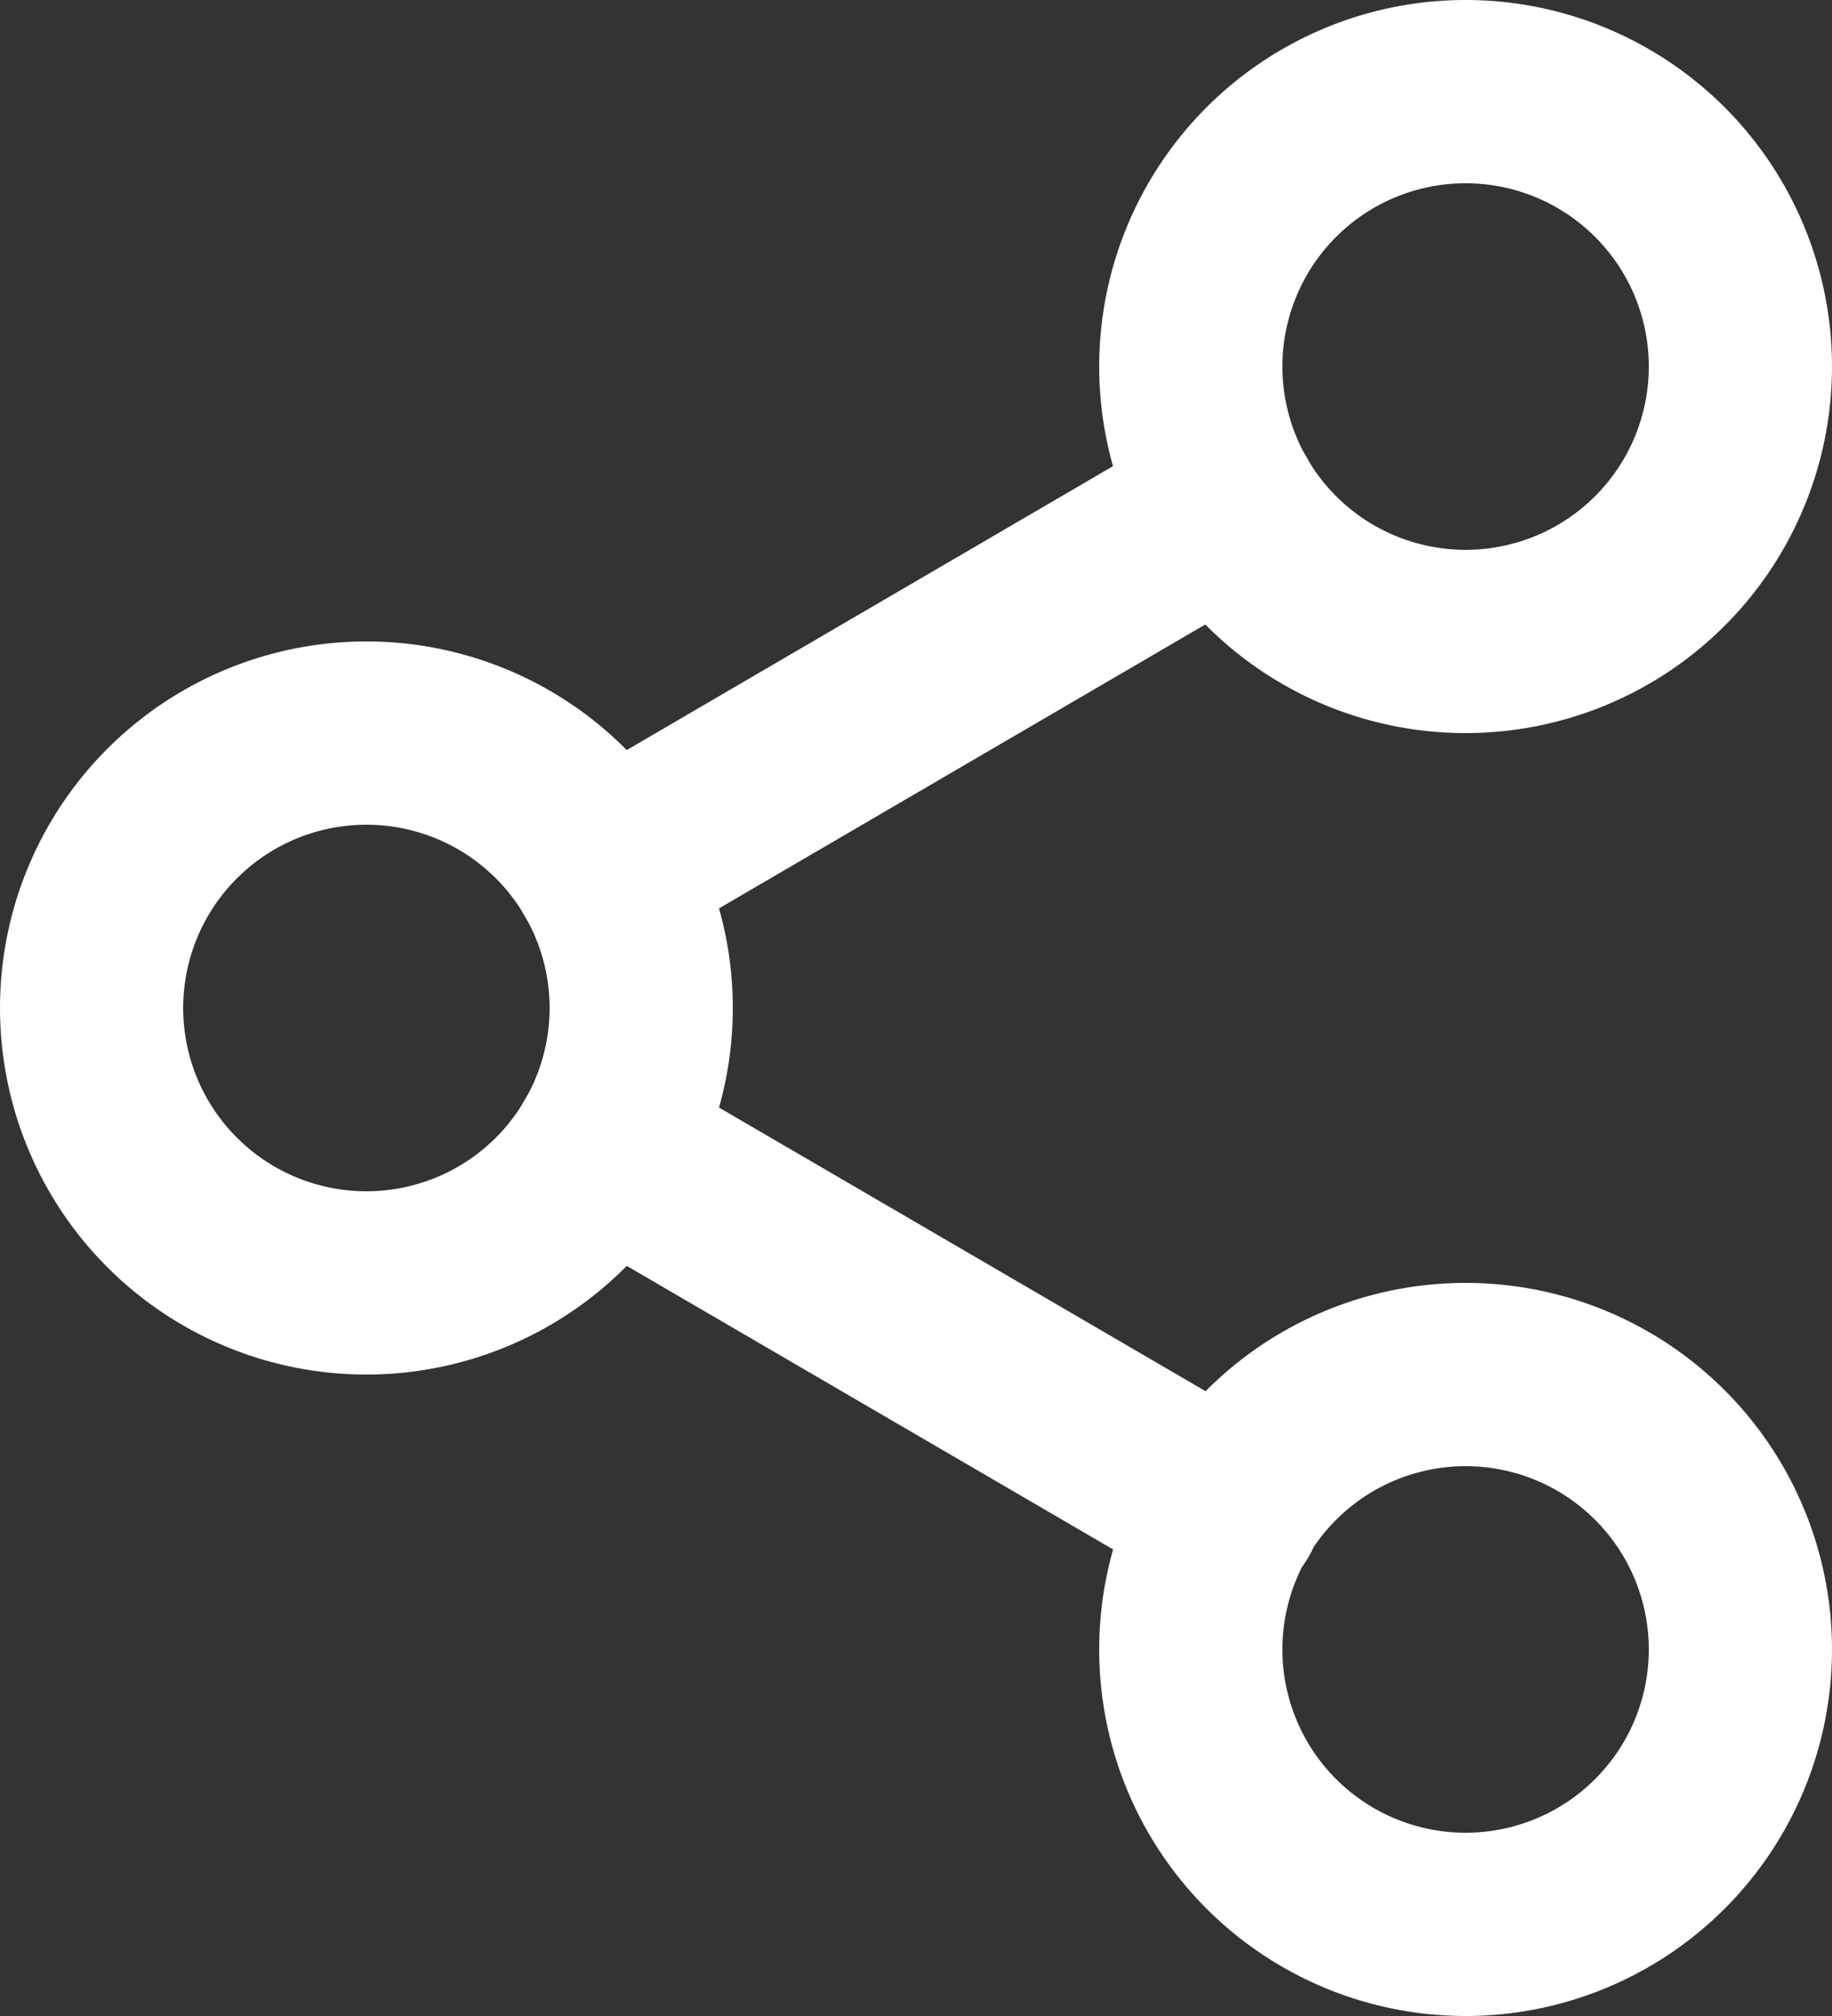
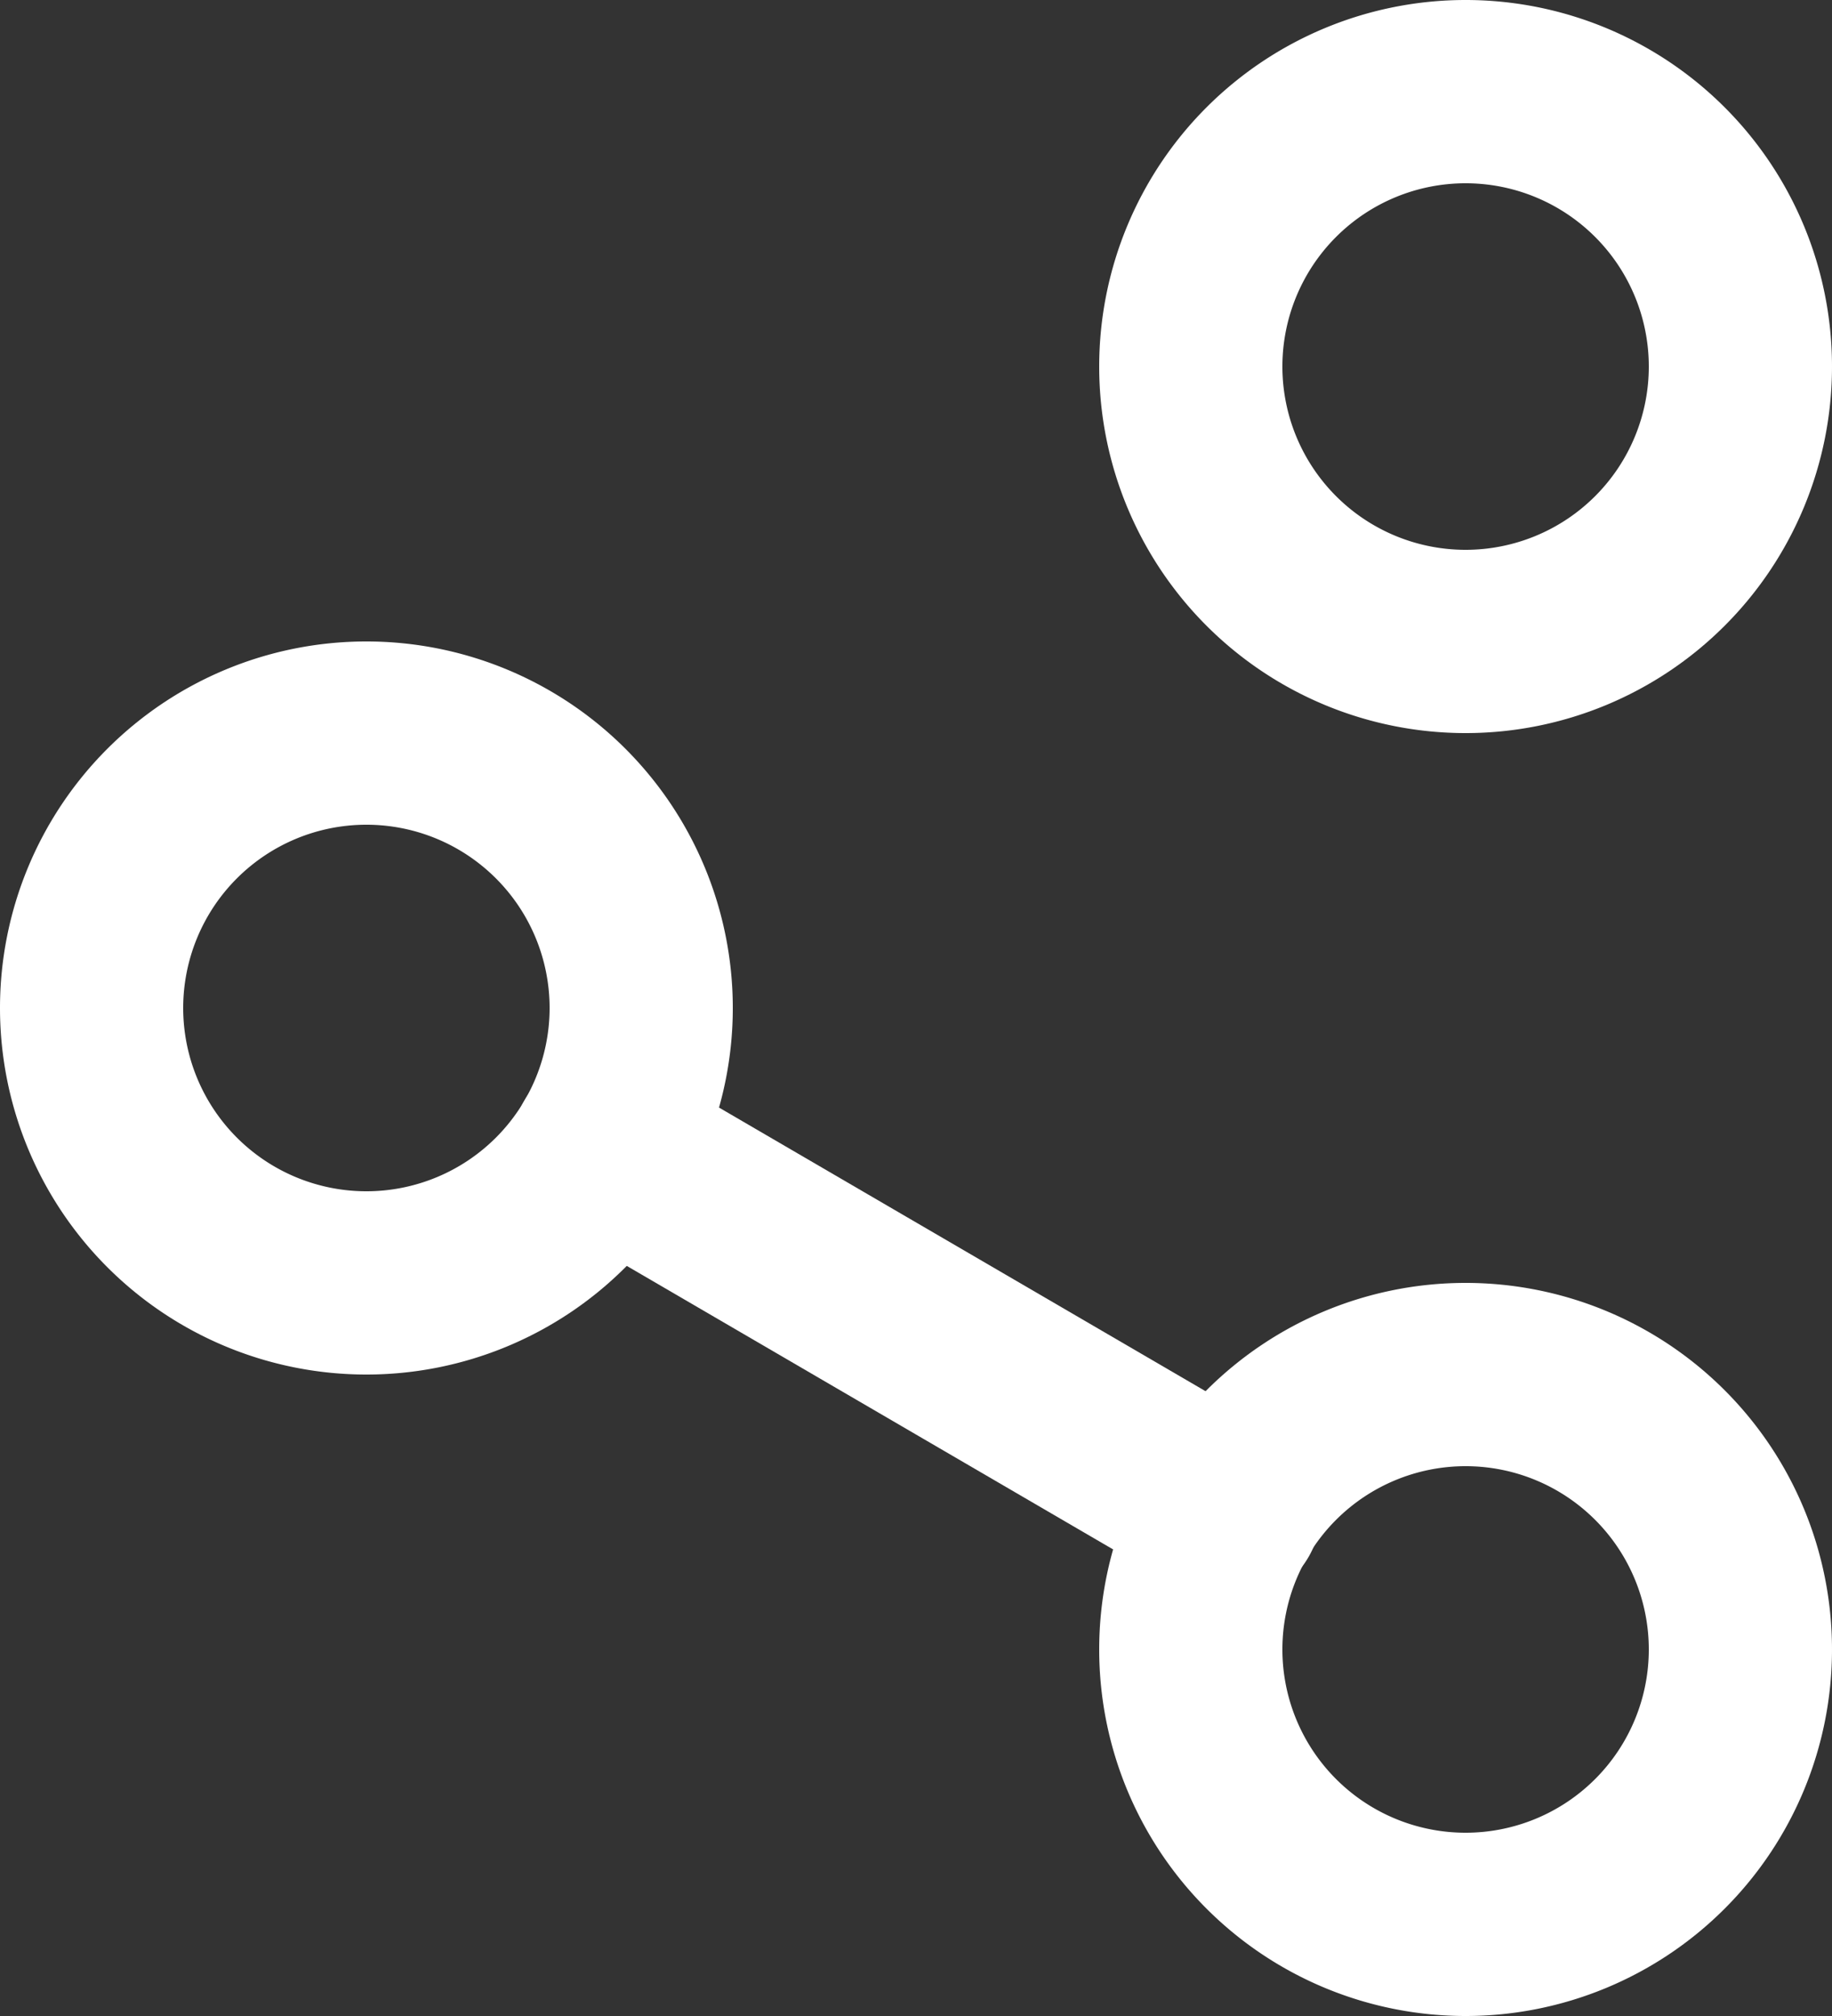
<svg xmlns="http://www.w3.org/2000/svg" width="20" height="22" viewBox="0 0 20 22">
  <rect x="0" y="0" width="20" height="22" fill="#333333" stroke="none" />
  <defs>
    <style>.a{fill:none;stroke:#fff;stroke-linecap:round;stroke-linejoin:round;stroke-width:2px;}</style>
  </defs>
  <g transform="translate(-2 -1)">
    <path class="a" d="M18,22a3,3,0,1,0-3-3A3,3,0,0,0,18,22Z" />
    <path class="a" d="M6,15a3,3,0,1,0-3-3A3,3,0,0,0,6,15Z" />
    <path class="a" d="M8.59,13.51l6.83,3.98" />
    <path class="a" d="M18,8a3,3,0,1,0-3-3A3,3,0,0,0,18,8Z" />
-     <path class="a" d="M15.41,6.51,8.59,10.49" />
  </g>
</svg>